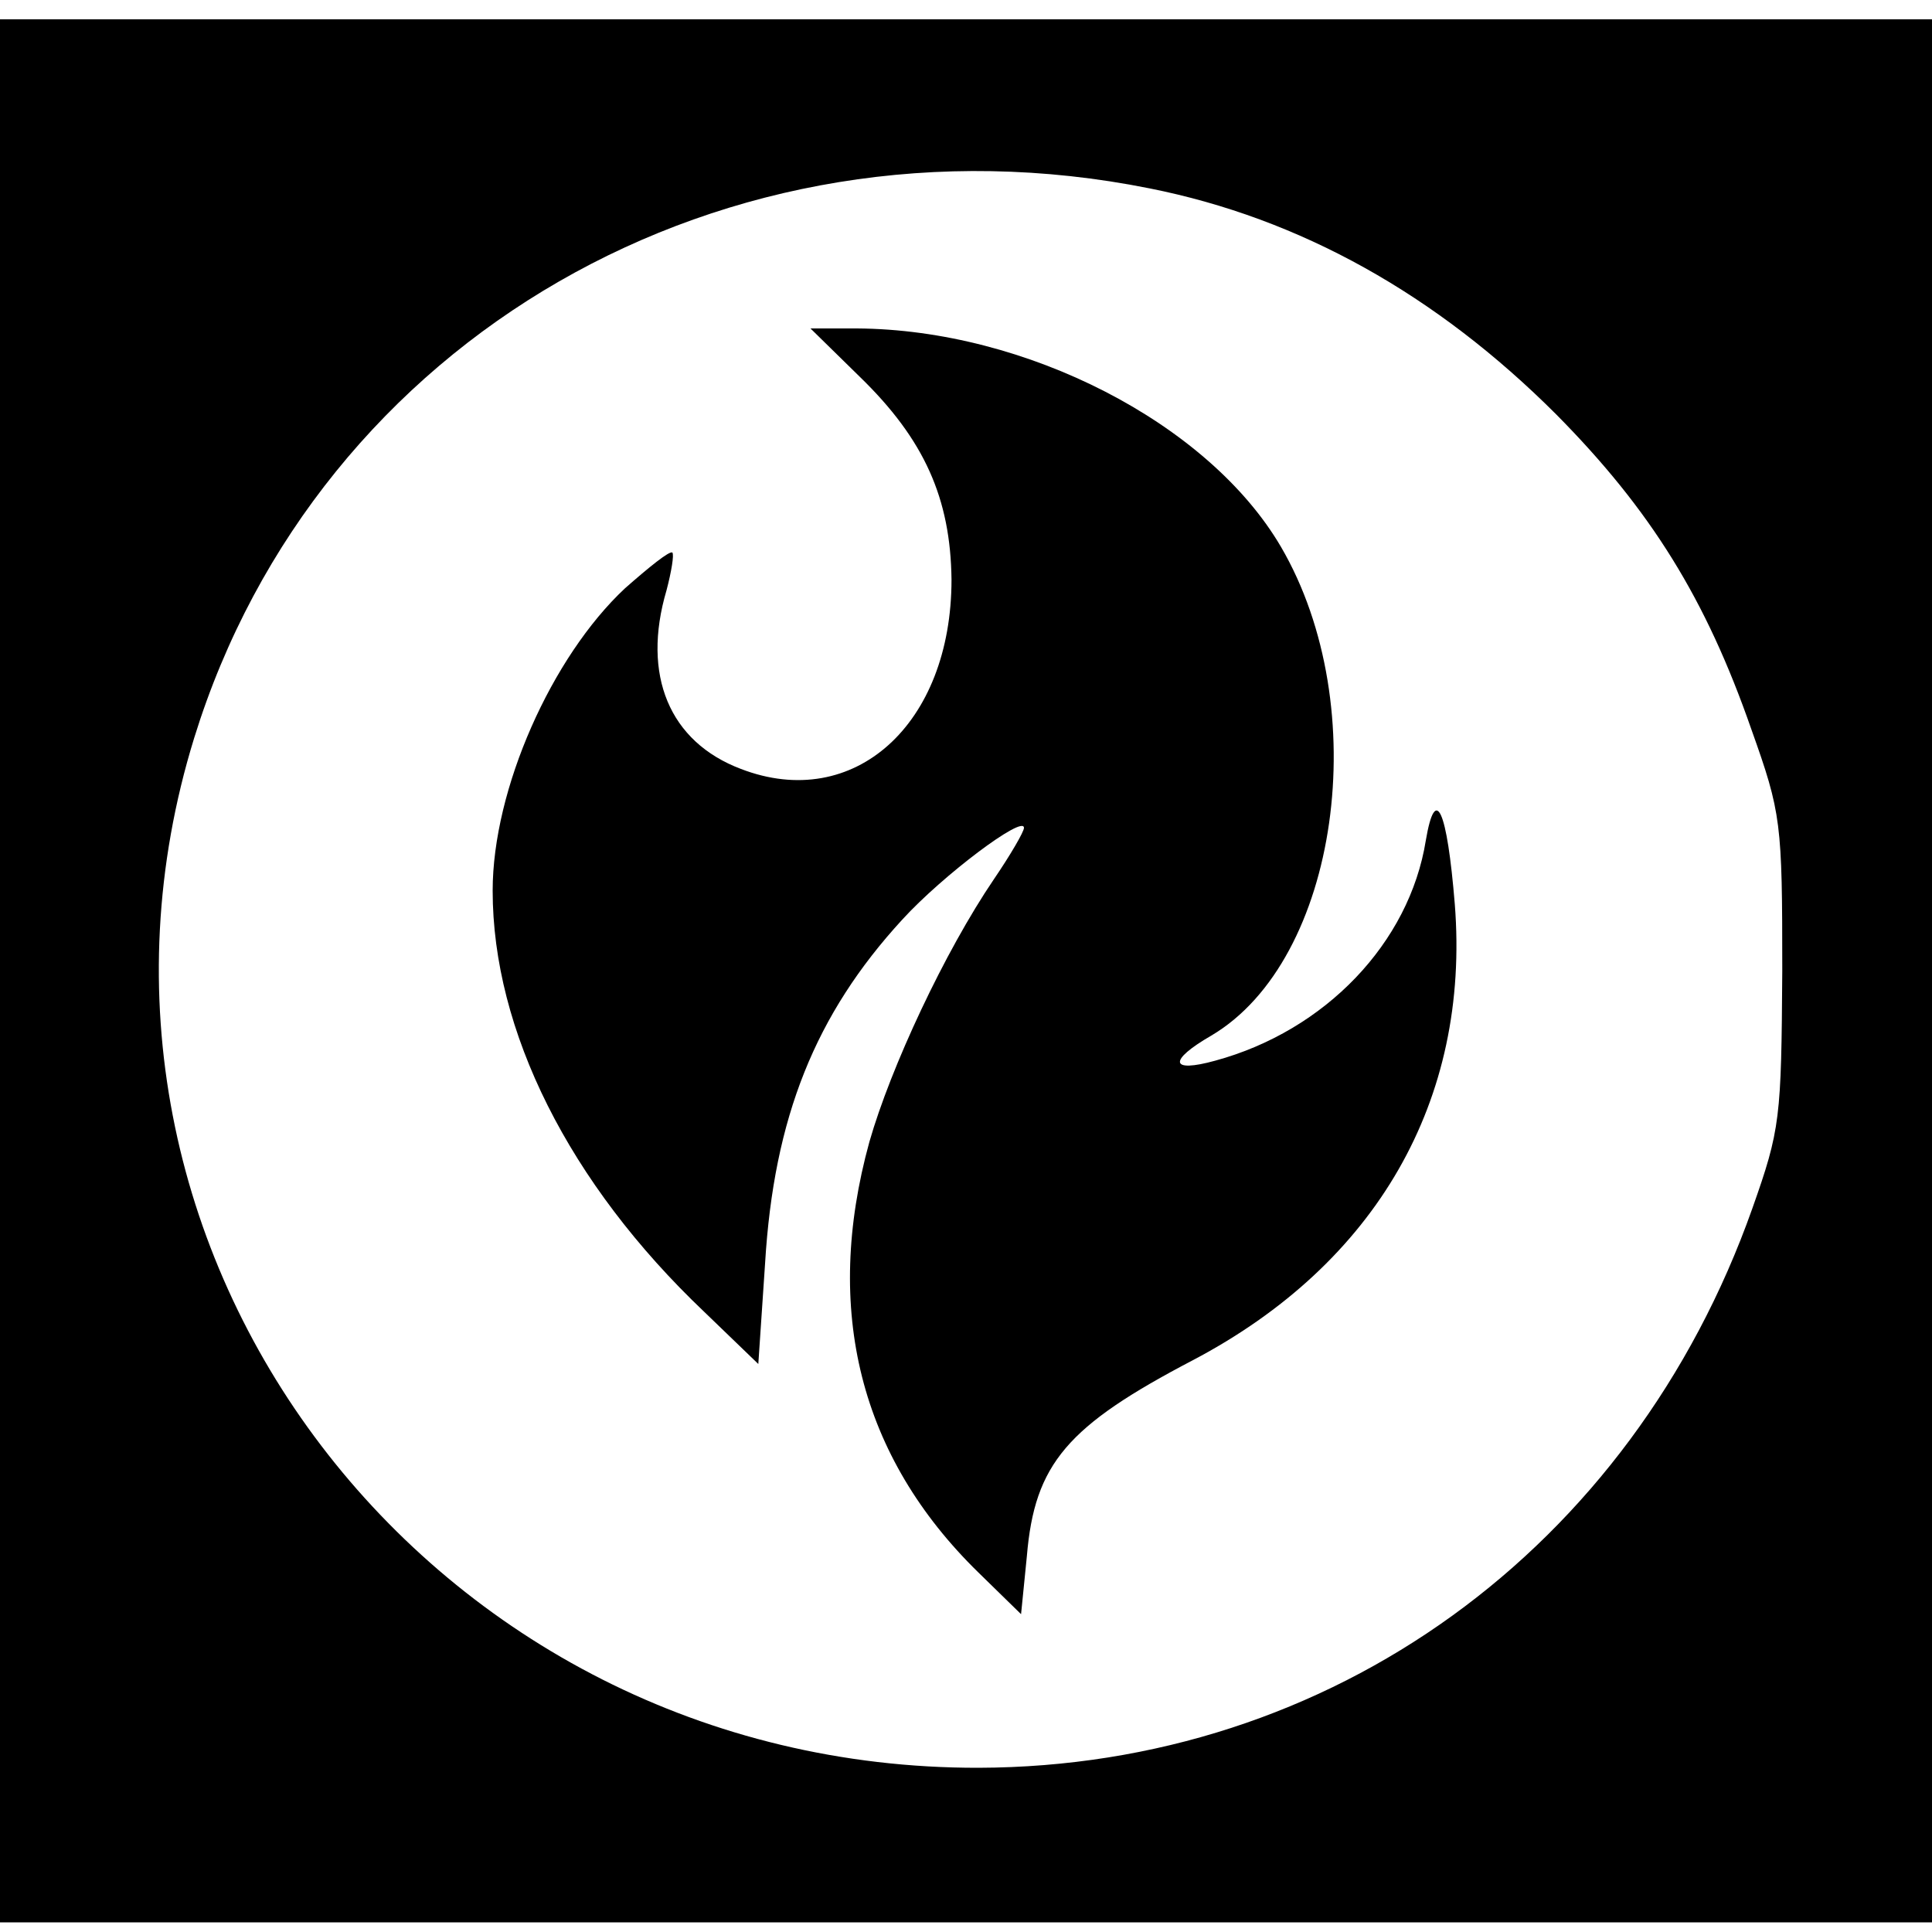
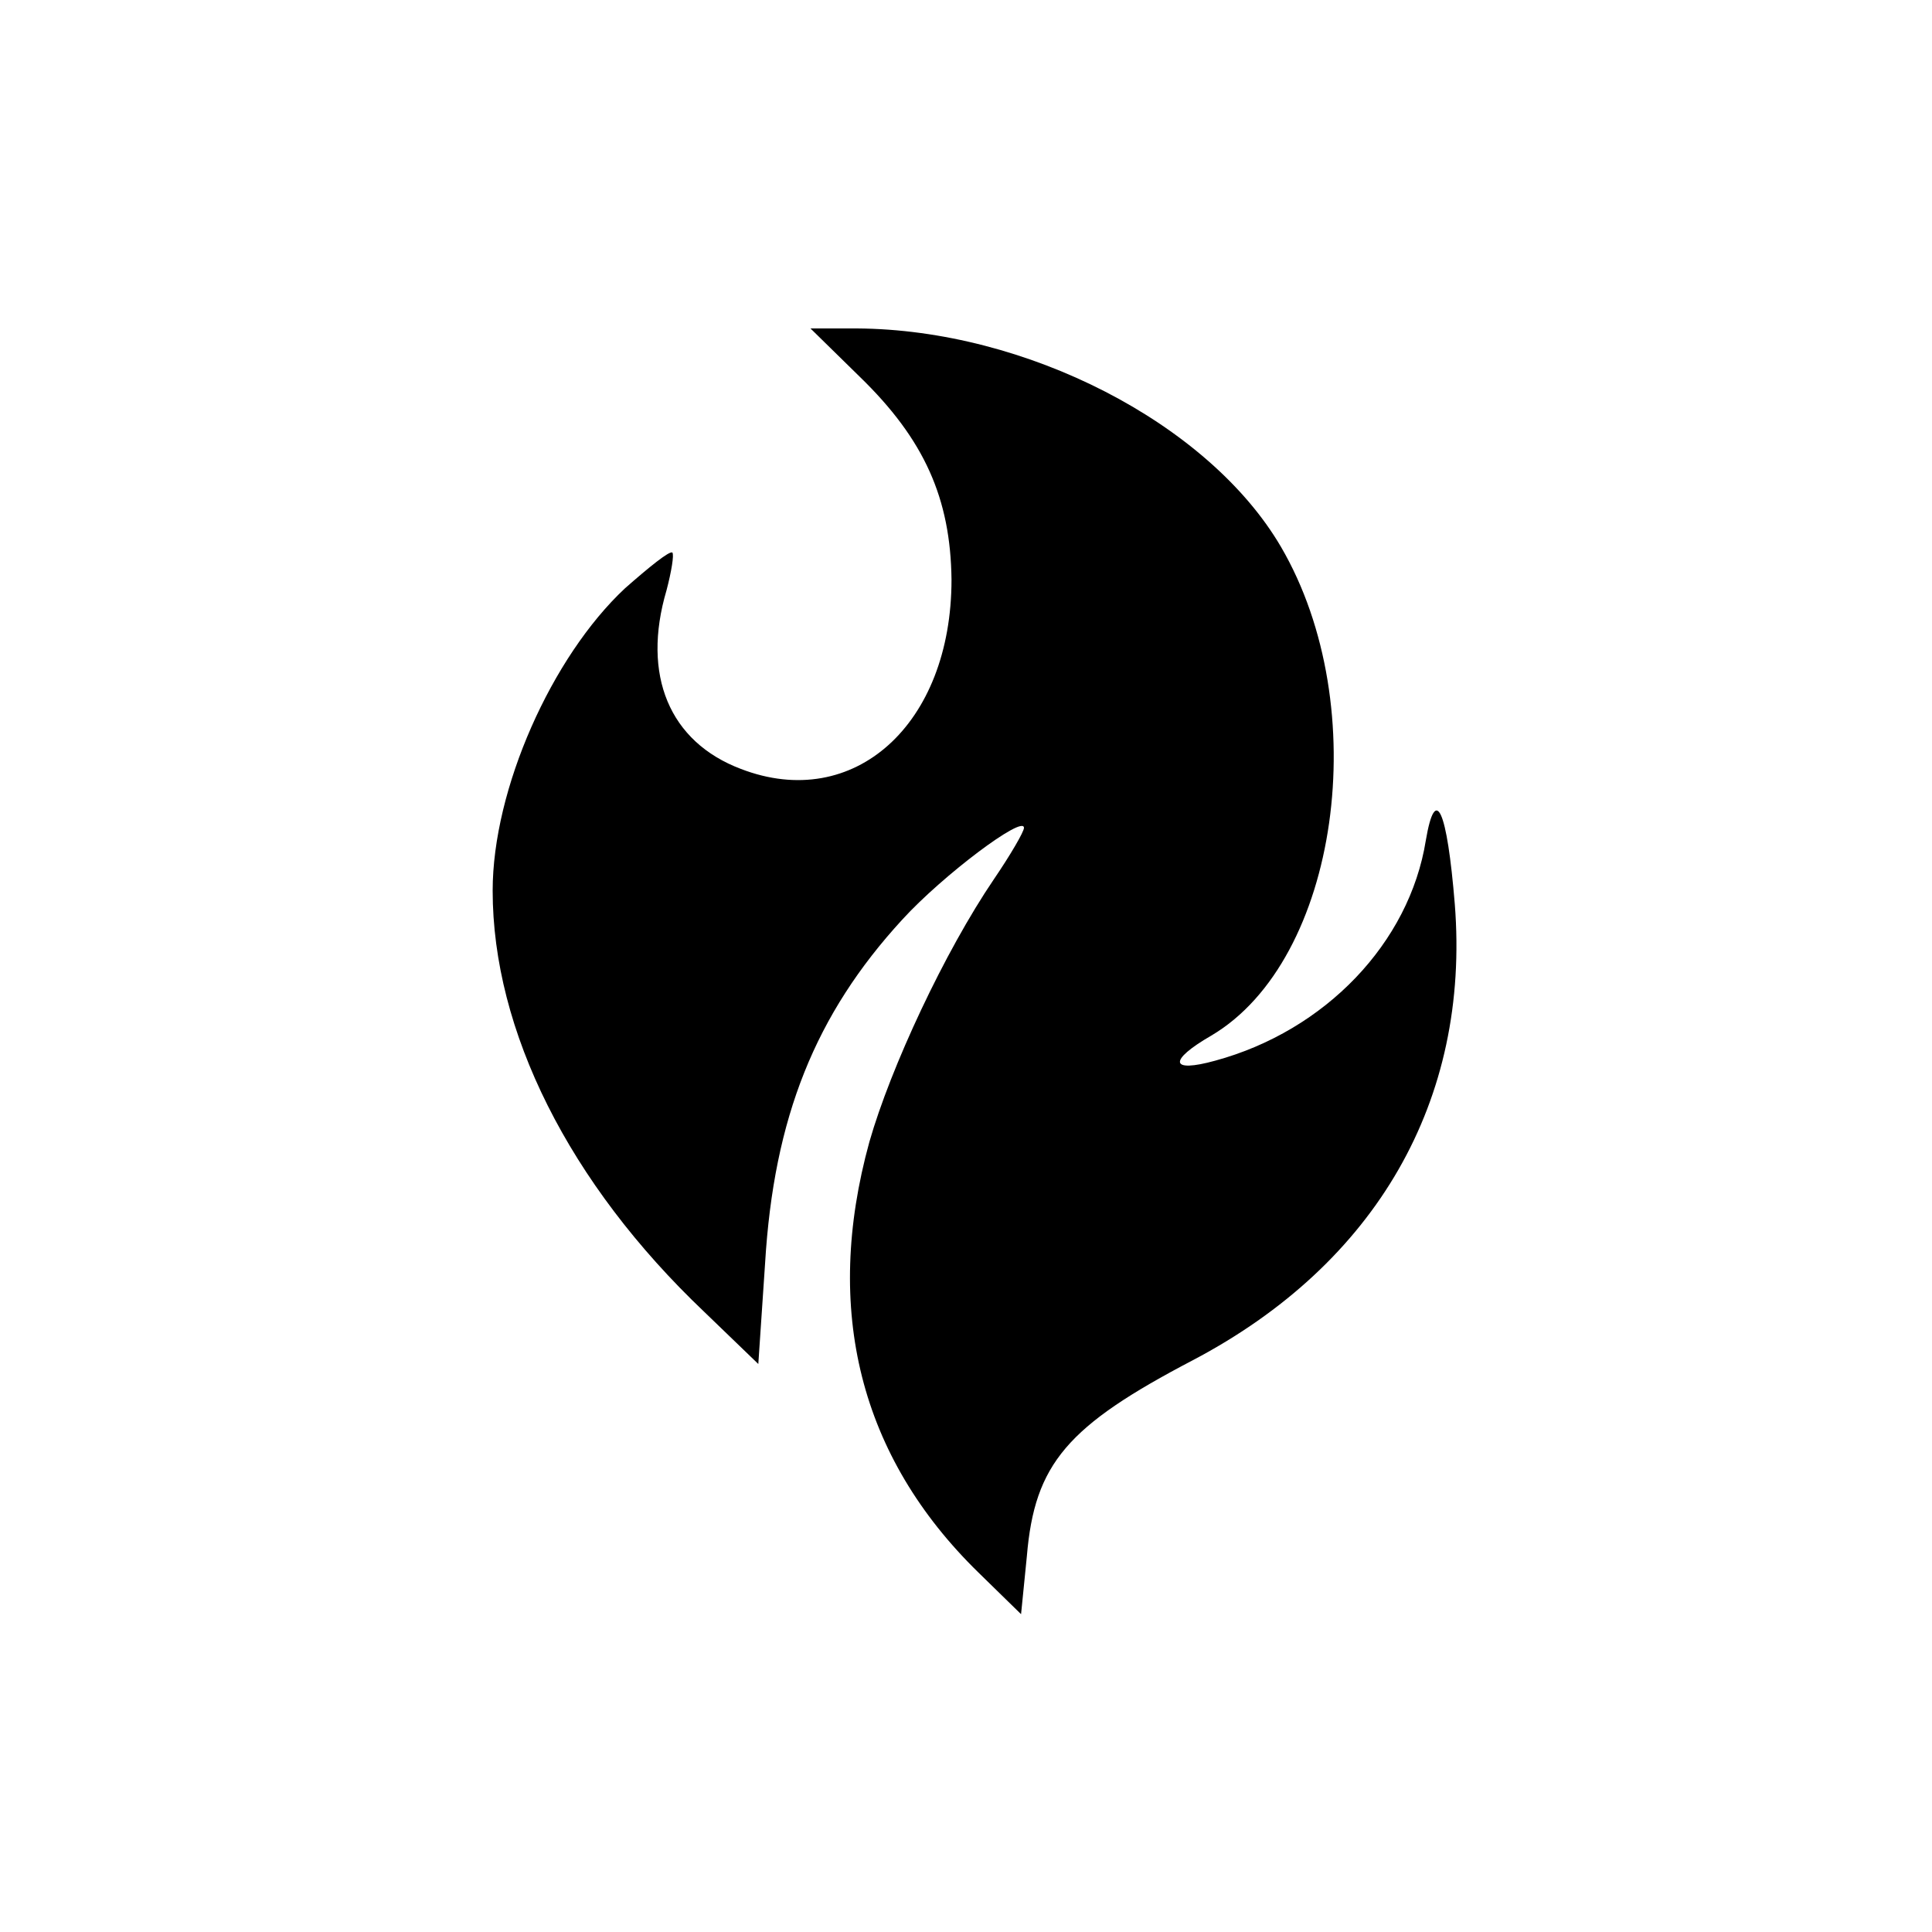
<svg xmlns="http://www.w3.org/2000/svg" version="1.0" width="200pt" height="200pt" viewBox="0 0 200 200" preserveAspectRatio="xMidYMid meet">
  <g transform="translate(0,200) scale(0.1,-0.1)" fill="#000000" stroke="none">
-     <path d="M0 995 l0 -985 1000 0 1000 0 0 985 0 985 -1000 0 -1000 0 0 -985z m1190 810 c156 -31 297 -110 421 -234 98 -99 155 -191 202 -326 31 -87 32 -96 32 -250 -1 -153 -2 -164 -31 -246 -125 -353 -436 -578 -801 -579 -568 -1 -976 535 -812 1066 128 414 550 657 989 569z" />
-     <path d="M890 1610 c67 -65 94 -126 95 -210 0 -150 -101 -241 -218 -196 -74 28 -103 97 -77 185 5 19 8 37 6 39 -3 2 -24 -15 -49 -37 -76 -71 -137 -208 -137 -313 0 -145 79 -303 219 -436 l56 -54 7 104 c9 151 52 258 142 356 42 46 126 109 126 95 0 -4 -14 -28 -31 -53 -51 -75 -107 -195 -129 -272 -48 -174 -10 -326 113 -446 l44 -43 6 60 c8 96 42 135 172 203 190 100 287 269 271 472 -8 98 -20 125 -30 66 -17 -106 -104 -197 -218 -228 -47 -13 -49 0 -4 26 132 78 169 340 72 506 -75 128 -264 225 -439 226 l-48 0 51 -50z" />
+     <path d="M890 1610 c67 -65 94 -126 95 -210 0 -150 -101 -241 -218 -196 -74 28 -103 97 -77 185 5 19 8 37 6 39 -3 2 -24 -15 -49 -37 -76 -71 -137 -208 -137 -313 0 -145 79 -303 219 -436 l56 -54 7 104 c9 151 52 258 142 356 42 46 126 109 126 95 0 -4 -14 -28 -31 -53 -51 -75 -107 -195 -129 -272 -48 -174 -10 -326 113 -446 l44 -43 6 60 c8 96 42 135 172 203 190 100 287 269 271 472 -8 98 -20 125 -30 66 -17 -106 -104 -197 -218 -228 -47 -13 -49 0 -4 26 132 78 169 340 72 506 -75 128 -264 225 -439 226 l-48 0 51 -50" />
  </g>
</svg>